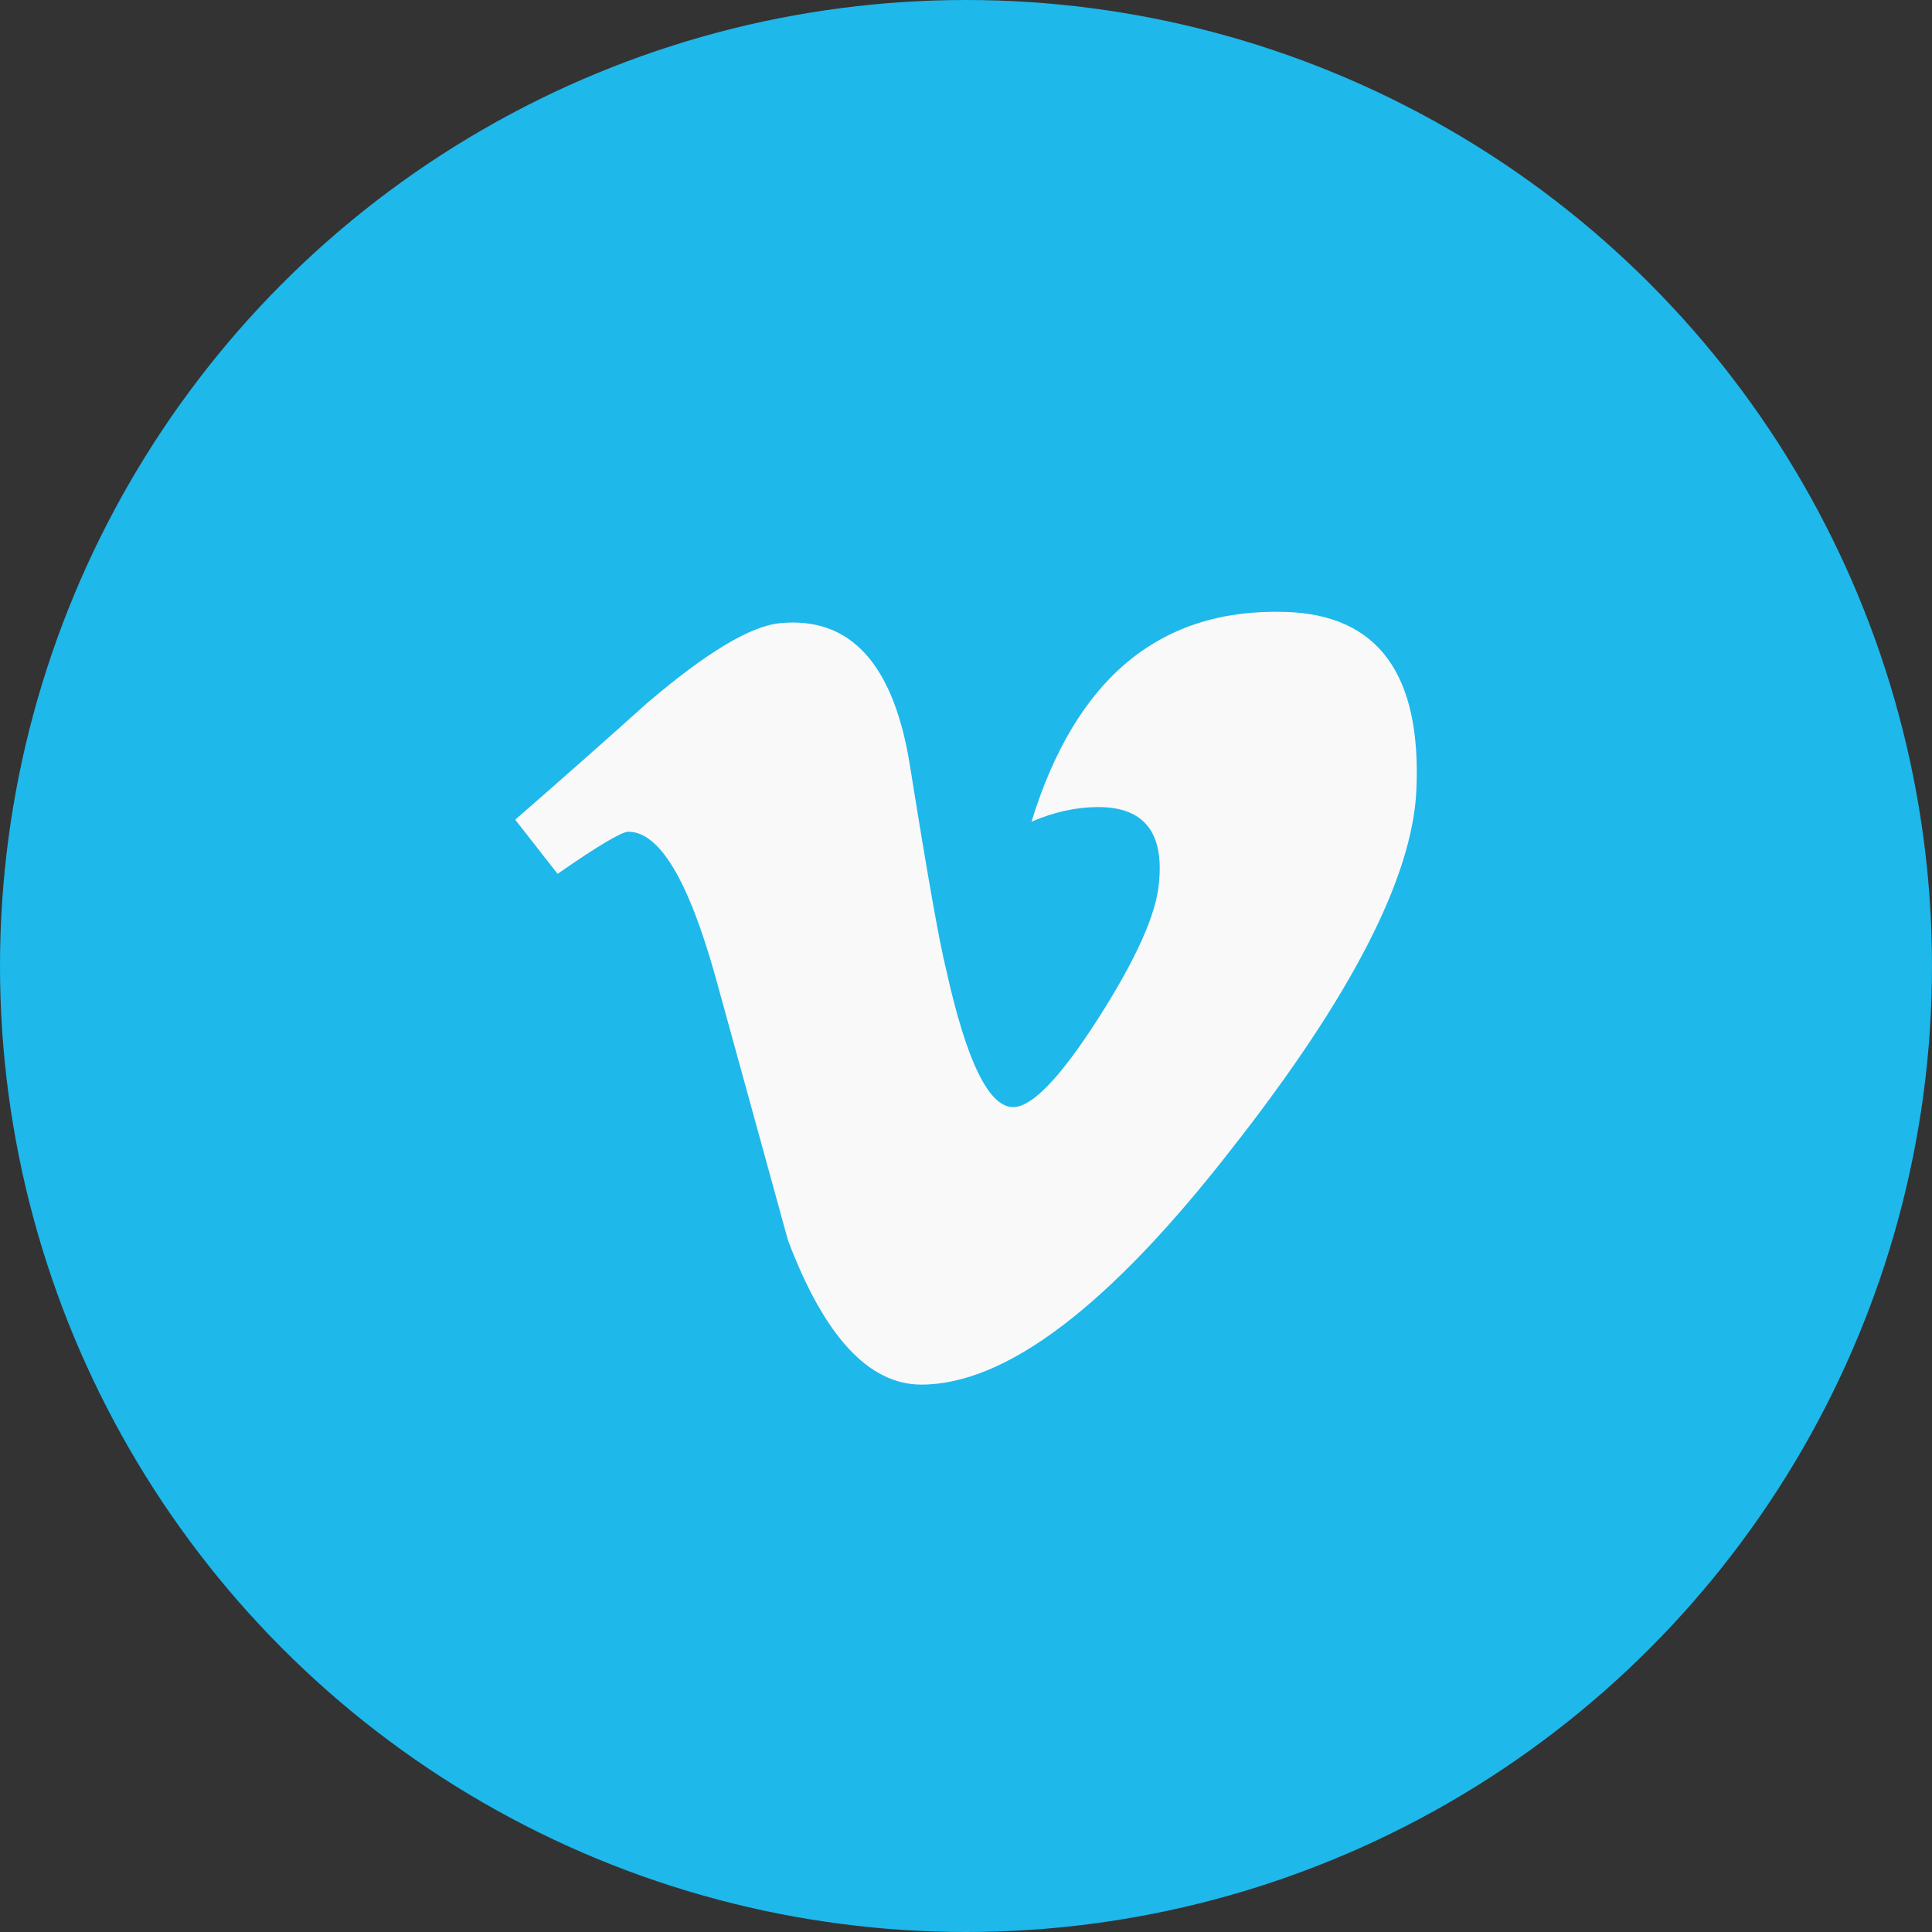
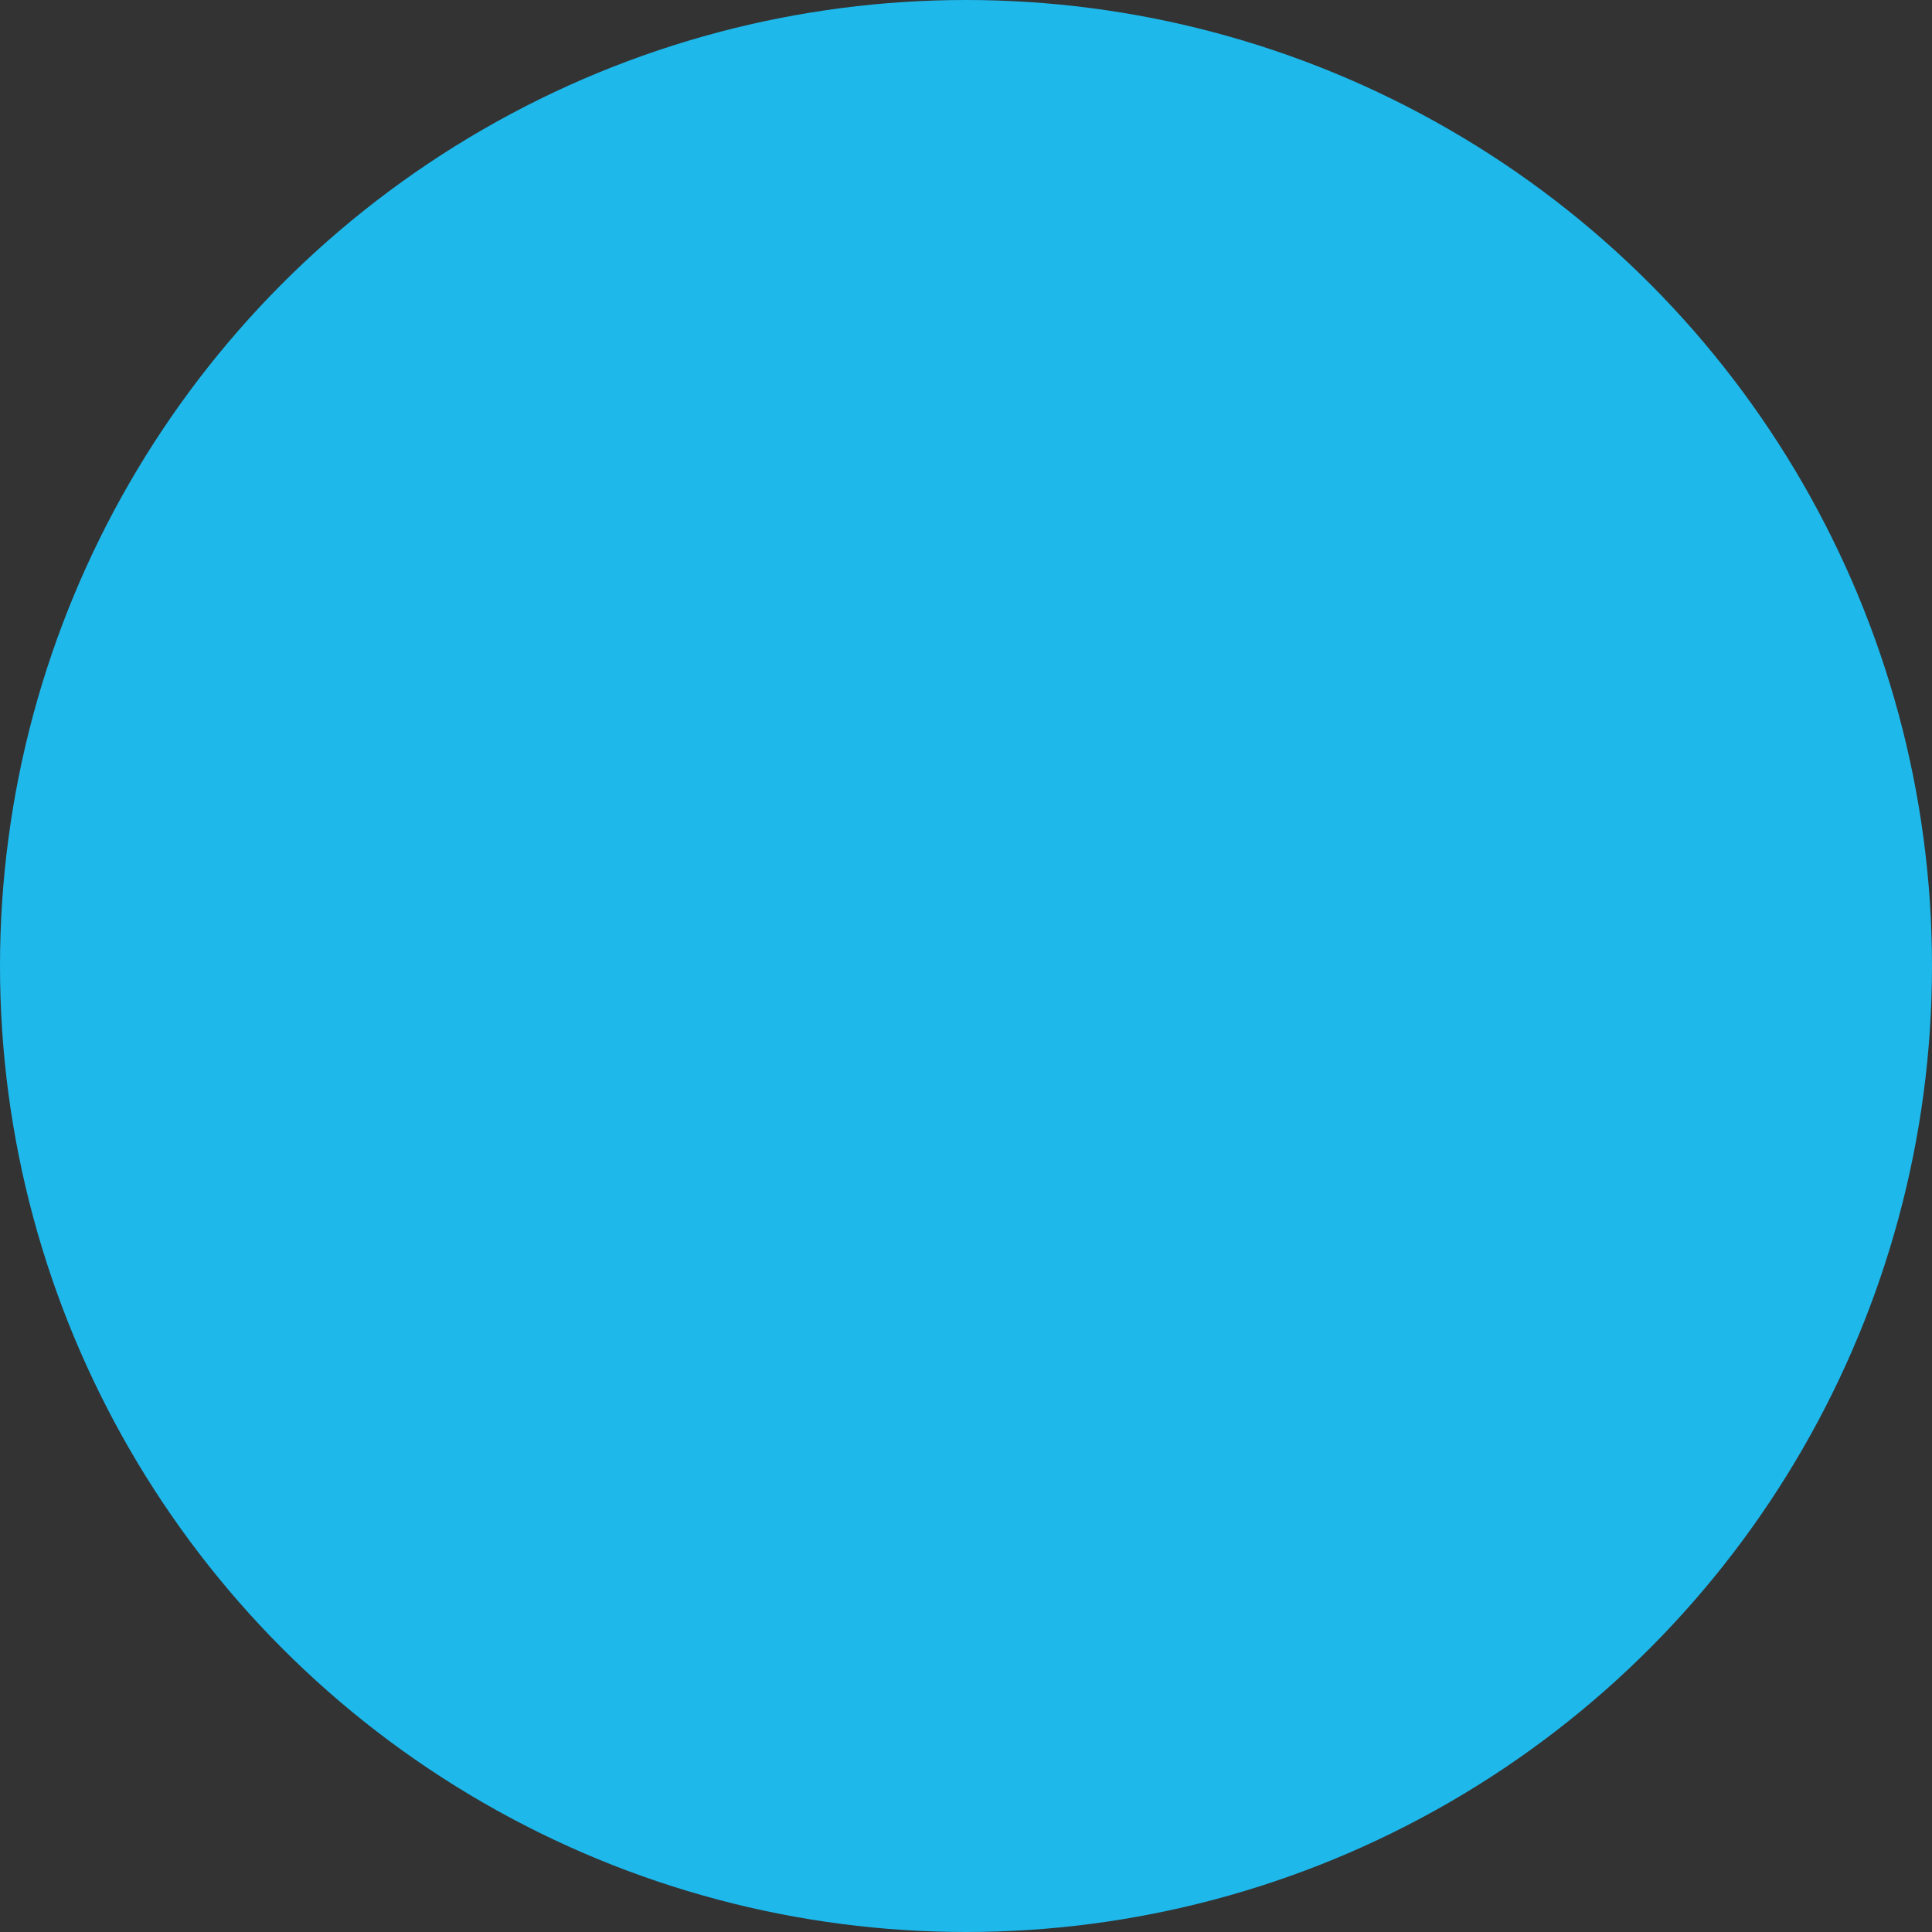
<svg xmlns="http://www.w3.org/2000/svg" width="30px" height="30px" viewBox="0 0 30 30" version="1.1">
  <rect x="0" y="0" width="30" height="30" fill="#333333" stroke="none" />
  <title>Vimeo logo_blue</title>
  <g id="Homepage" stroke="none" stroke-width="1" fill="none" fill-rule="evenodd">
    <g id="Assets---01" transform="translate(-491, -2810)">
      <g id="Vimeo-logo_blue" transform="translate(491, 2810)">
        <circle id="Oval" fill="#1EB8EB" cx="15" cy="15" r="15" />
-         <path d="M19.138,17.823 C17.235,20.274 15.624,21.5 14.306,21.5 C13.491,21.5 12.8,20.754 12.236,19.26 C11.859,17.891 11.482,16.524 11.106,15.155 C10.687,13.662 10.238,12.915 9.757,12.915 C9.653,12.915 9.286,13.133 8.658,13.569 L8,12.728 C8.69,12.127 9.372,11.525 10.043,10.922 C10.964,10.134 11.656,9.718 12.118,9.676 C13.207,9.573 13.878,10.311 14.13,11.89 C14.402,13.595 14.59,14.655 14.695,15.07 C15.009,16.484 15.355,17.191 15.732,17.191 C16.026,17.191 16.466,16.731 17.053,15.815 C17.639,14.897 17.953,14.199 17.995,13.72 C18.079,12.928 17.765,12.532 17.053,12.532 C16.717,12.532 16.371,12.607 16.017,12.759 C16.704,10.526 18.019,9.441 19.96,9.502 C21.398,9.544 22.076,10.469 21.993,12.276 C21.931,13.626 20.979,15.476 19.138,17.823 Z" id="path4-copy" fill="#F9F9F9" fill-rule="nonzero" />
      </g>
    </g>
  </g>
</svg>